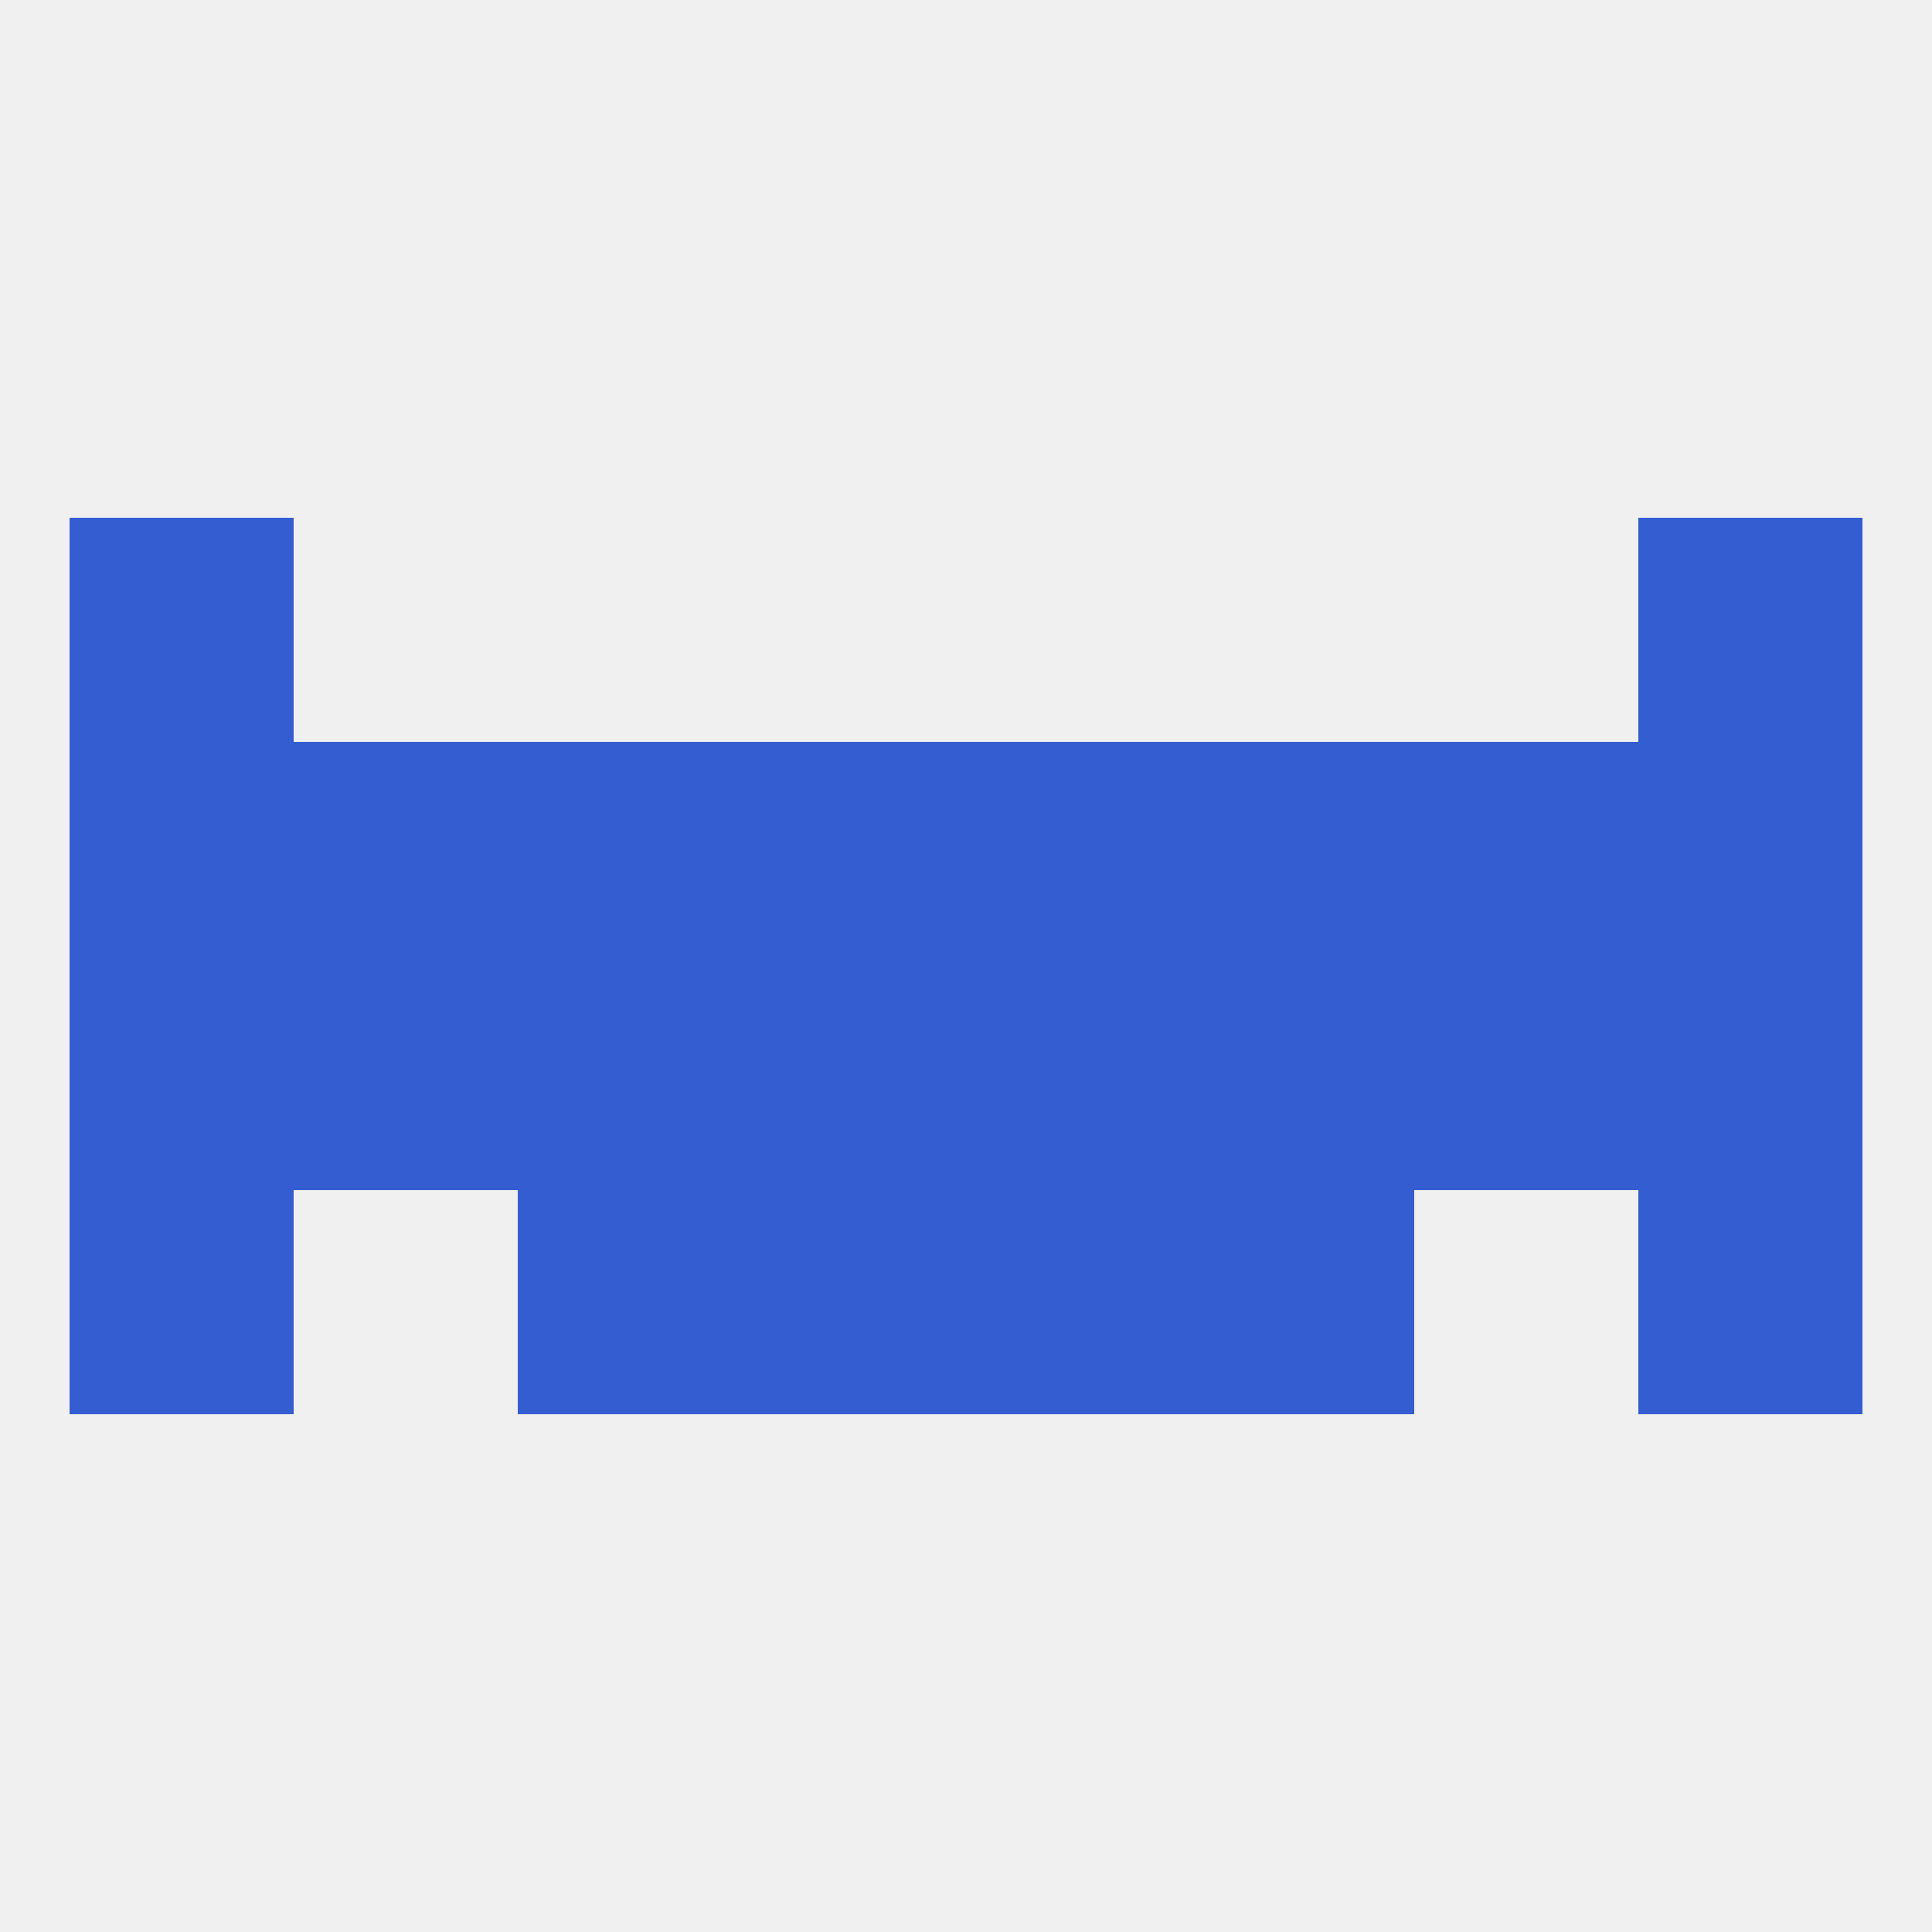
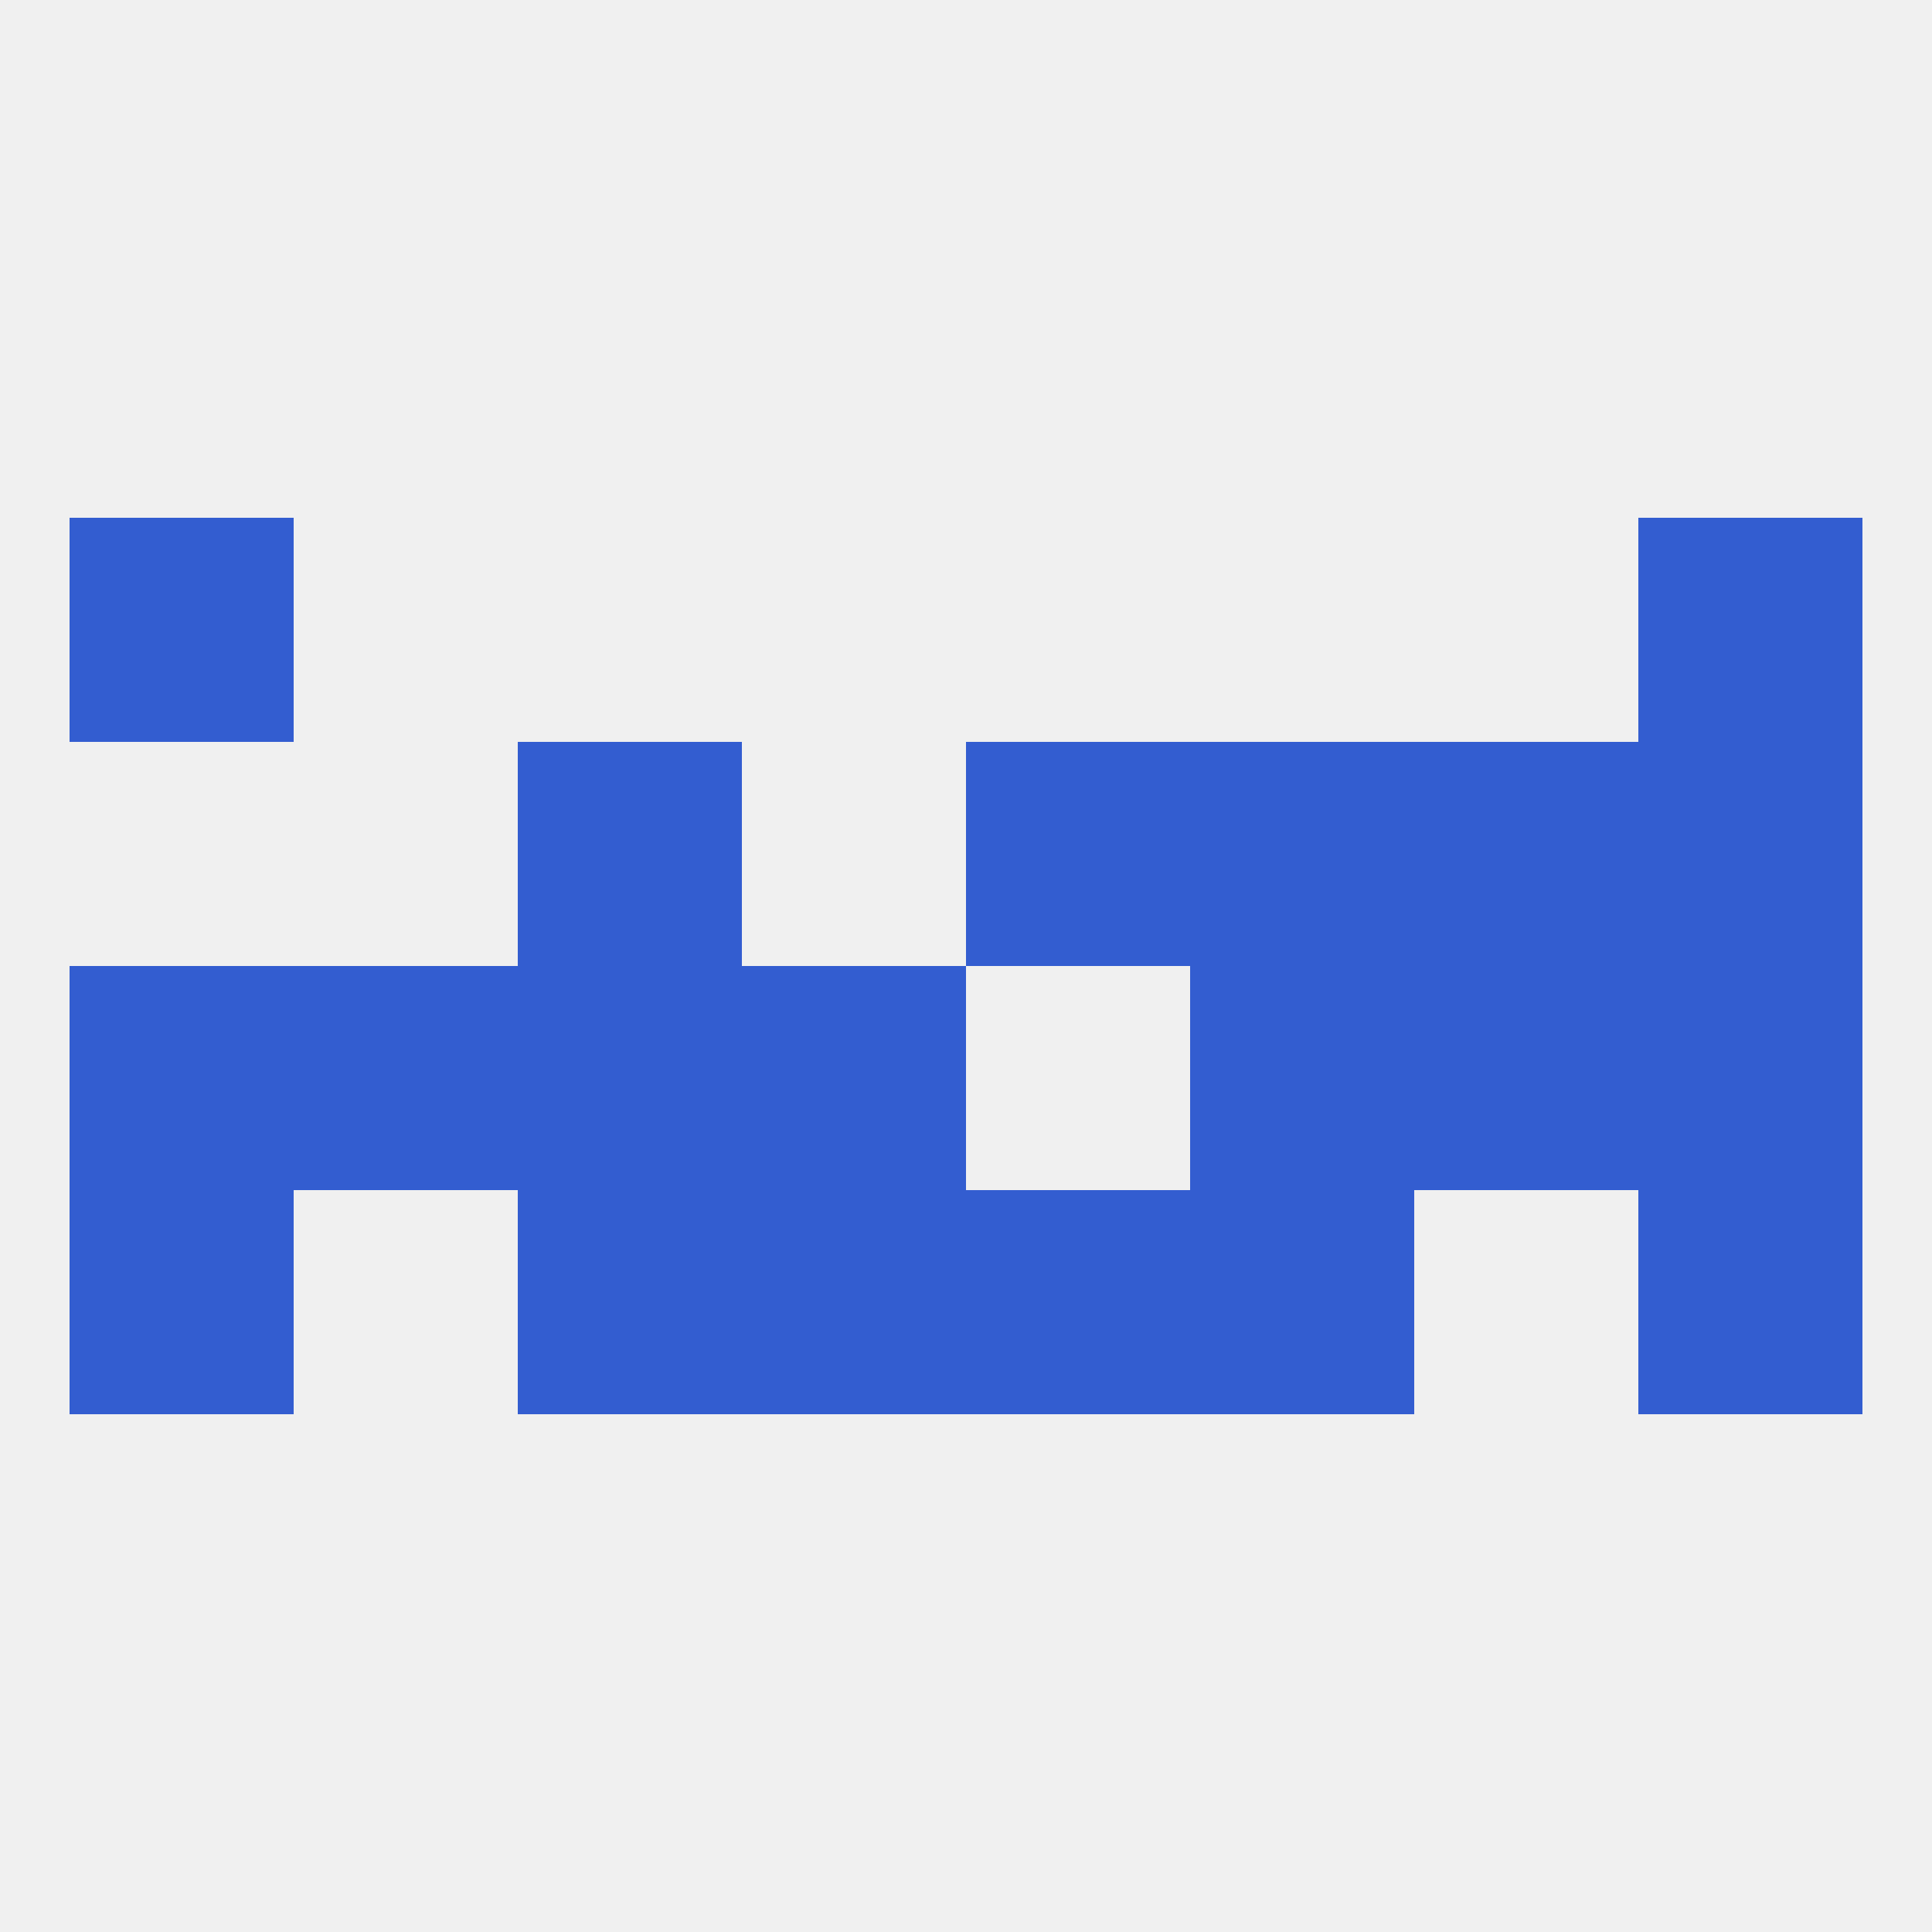
<svg xmlns="http://www.w3.org/2000/svg" version="1.1" baseprofile="full" width="250" height="250" viewBox="0 0 250 250">
  <rect width="100%" height="100%" fill="rgba(240,240,240,255)" />
  <rect x="154" y="125" width="29" height="29" fill="rgba(51,93,208,255)" />
  <rect x="9" y="125" width="29" height="29" fill="rgba(51,93,208,255)" />
  <rect x="183" y="125" width="29" height="29" fill="rgba(51,93,208,255)" />
  <rect x="67" y="125" width="29" height="29" fill="rgba(51,93,208,255)" />
  <rect x="96" y="125" width="29" height="29" fill="rgba(51,93,208,255)" />
-   <rect x="125" y="125" width="29" height="29" fill="rgba(51,93,208,255)" />
  <rect x="212" y="125" width="29" height="29" fill="rgba(51,93,208,255)" />
  <rect x="38" y="125" width="29" height="29" fill="rgba(51,93,208,255)" />
  <rect x="67" y="154" width="29" height="29" fill="rgba(51,93,208,255)" />
  <rect x="154" y="154" width="29" height="29" fill="rgba(51,93,208,255)" />
  <rect x="96" y="154" width="29" height="29" fill="rgba(51,93,208,255)" />
  <rect x="125" y="154" width="29" height="29" fill="rgba(51,93,208,255)" />
  <rect x="9" y="154" width="29" height="29" fill="rgba(51,93,208,255)" />
  <rect x="212" y="154" width="29" height="29" fill="rgba(51,93,208,255)" />
  <rect x="212" y="96" width="29" height="29" fill="rgba(51,93,208,255)" />
  <rect x="183" y="96" width="29" height="29" fill="rgba(51,93,208,255)" />
  <rect x="154" y="96" width="29" height="29" fill="rgba(51,93,208,255)" />
-   <rect x="96" y="96" width="29" height="29" fill="rgba(51,93,208,255)" />
  <rect x="125" y="96" width="29" height="29" fill="rgba(51,93,208,255)" />
-   <rect x="9" y="96" width="29" height="29" fill="rgba(51,93,208,255)" />
-   <rect x="38" y="96" width="29" height="29" fill="rgba(51,93,208,255)" />
  <rect x="67" y="96" width="29" height="29" fill="rgba(51,93,208,255)" />
  <rect x="9" y="67" width="29" height="29" fill="rgba(51,93,208,255)" />
  <rect x="212" y="67" width="29" height="29" fill="rgba(51,93,208,255)" />
</svg>